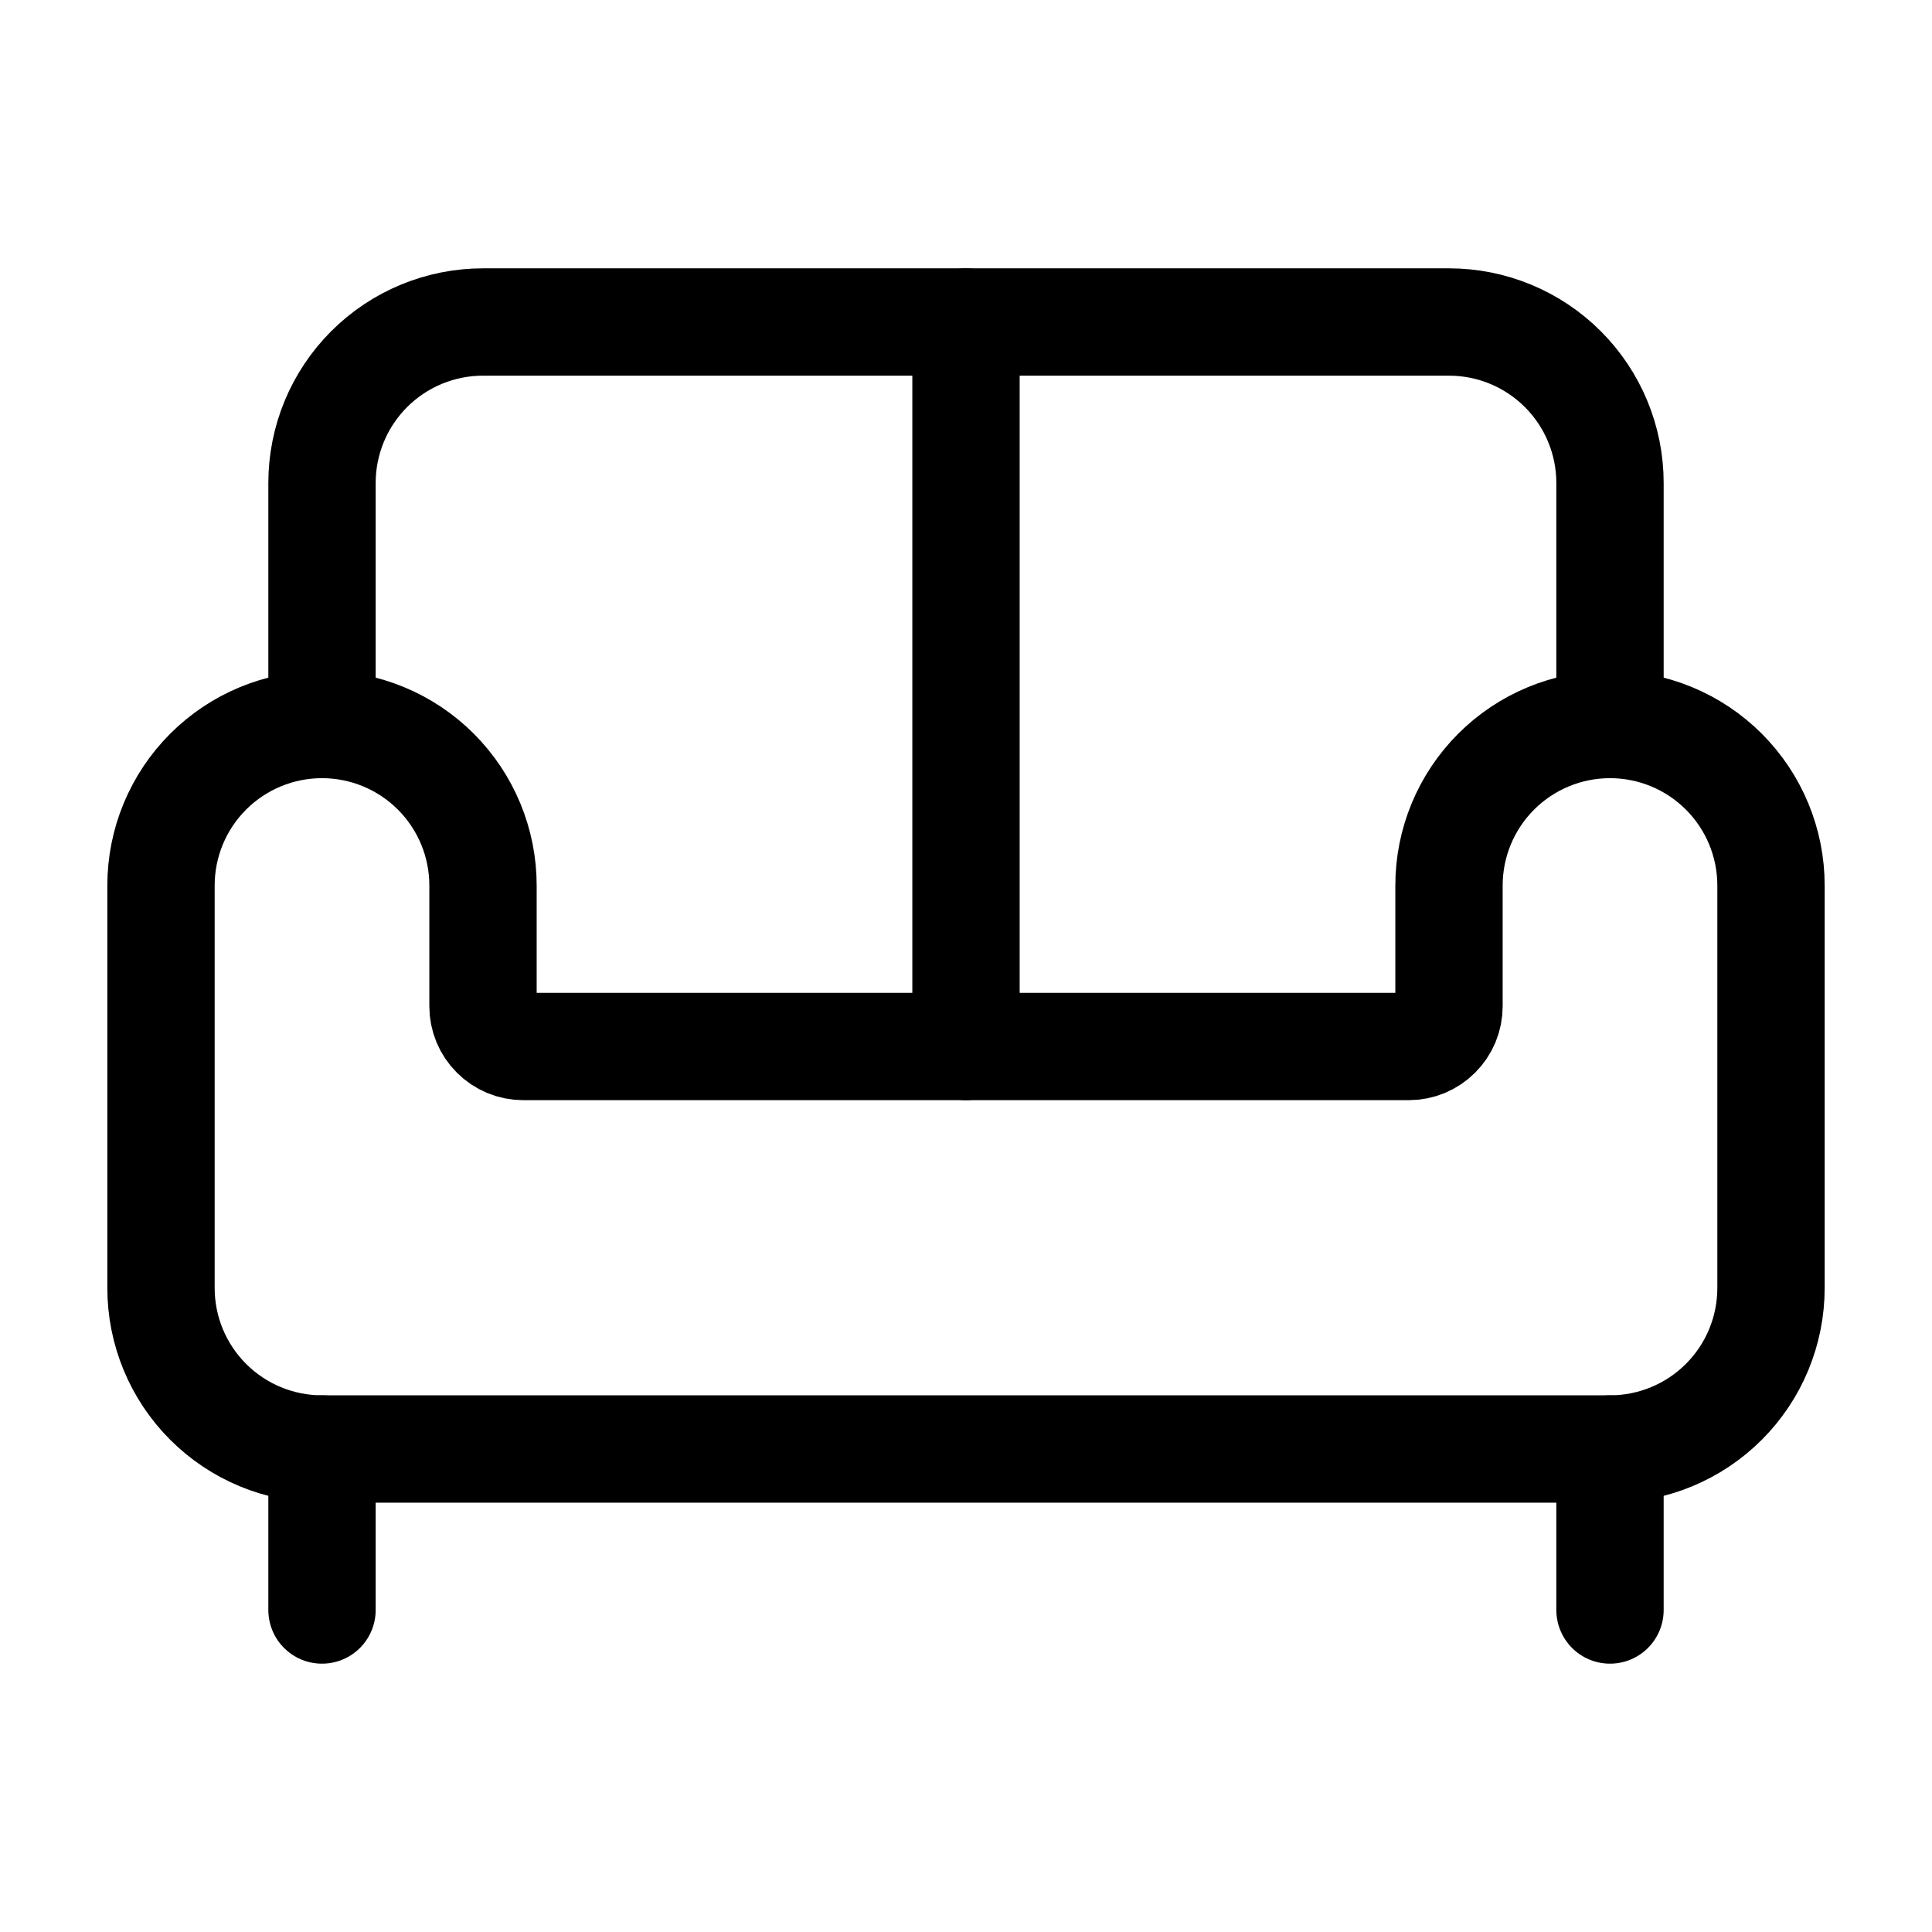
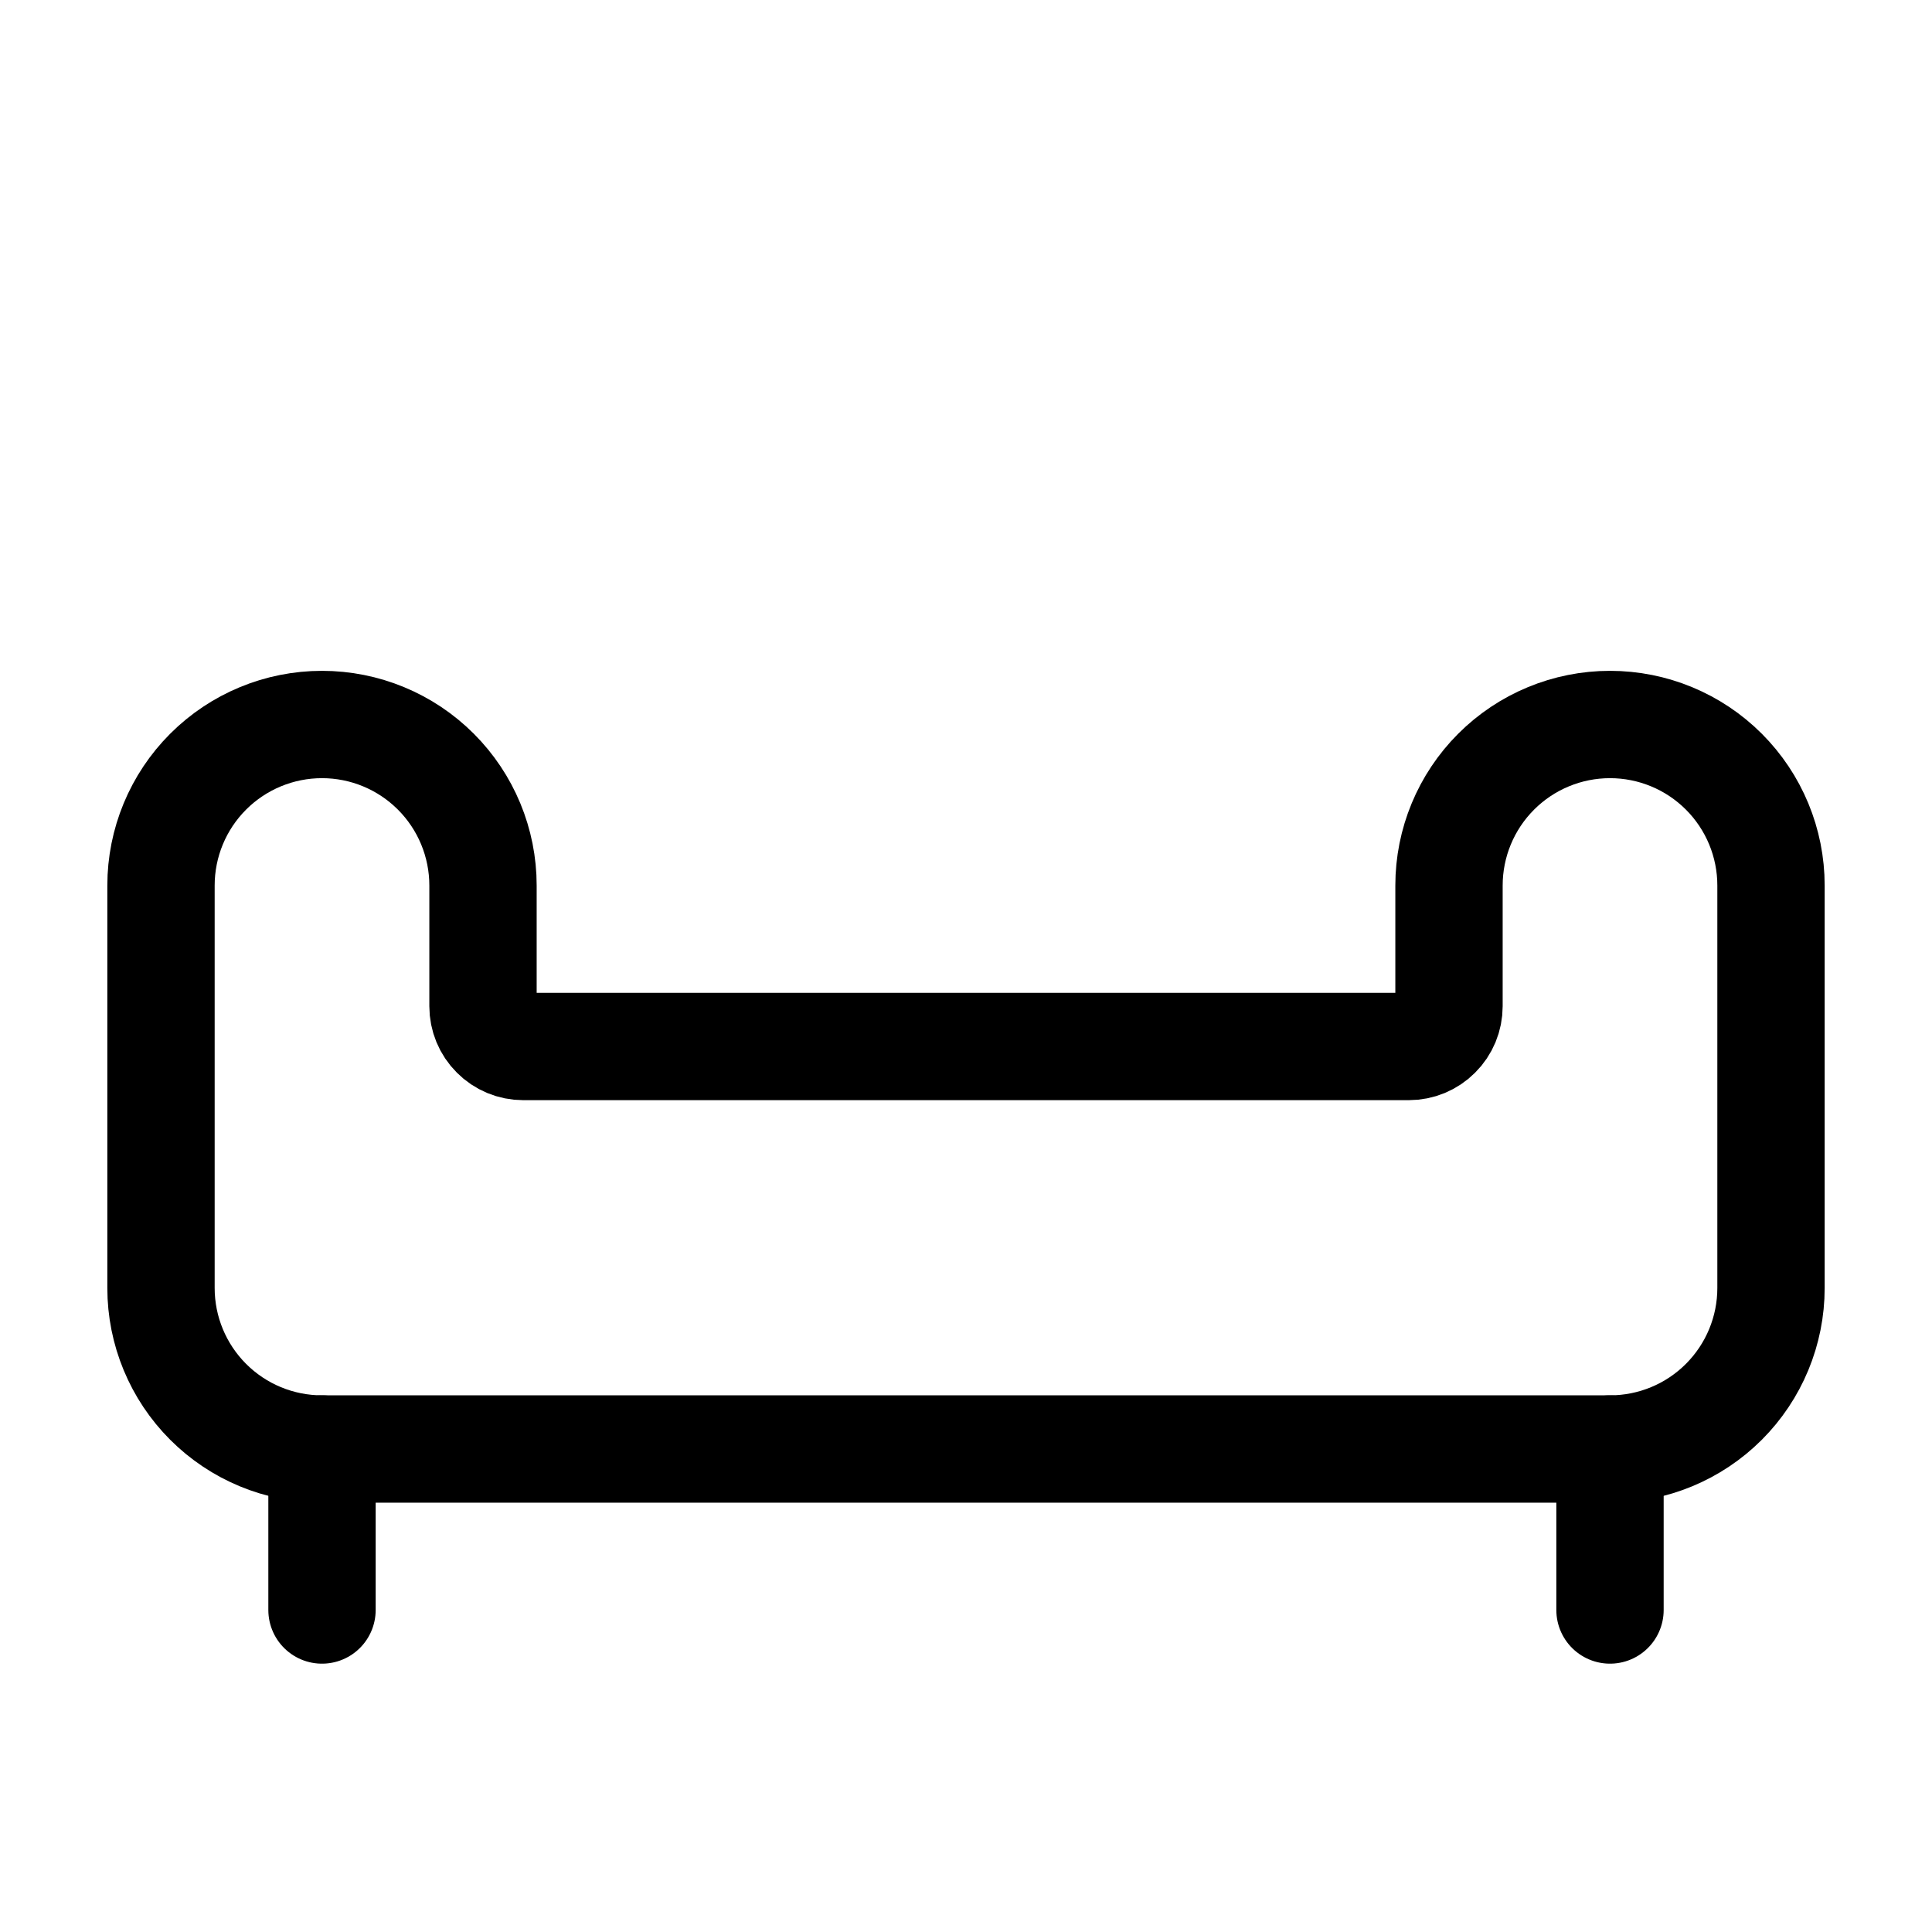
<svg xmlns="http://www.w3.org/2000/svg" width="27" height="27" viewBox="0 0 27 27" fill="none">
-   <path d="M22.5 10.125V6.75C22.5 6.153 22.263 5.581 21.841 5.159C21.419 4.737 20.847 4.5 20.25 4.5H6.75C6.153 4.5 5.581 4.737 5.159 5.159C4.737 5.581 4.5 6.153 4.5 6.75V10.125" stroke="black" stroke-width="1.5" stroke-linecap="round" stroke-linejoin="round" />
  <path d="M2.25 18C2.25 18.597 2.487 19.169 2.909 19.591C3.331 20.013 3.903 20.25 4.5 20.25H22.5C23.097 20.25 23.669 20.013 24.091 19.591C24.513 19.169 24.75 18.597 24.75 18V12.375C24.75 11.778 24.513 11.206 24.091 10.784C23.669 10.362 23.097 10.125 22.5 10.125C21.903 10.125 21.331 10.362 20.909 10.784C20.487 11.206 20.25 11.778 20.25 12.375V14.062C20.25 14.212 20.191 14.355 20.085 14.46C19.98 14.566 19.837 14.625 19.688 14.625H7.312C7.163 14.625 7.02 14.566 6.915 14.46C6.809 14.355 6.75 14.212 6.75 14.062V12.375C6.75 11.778 6.513 11.206 6.091 10.784C5.669 10.362 5.097 10.125 4.5 10.125C3.903 10.125 3.331 10.362 2.909 10.784C2.487 11.206 2.25 11.778 2.25 12.375V18Z" stroke="black" stroke-width="1.5" stroke-linecap="round" stroke-linejoin="round" />
  <path d="M4.5 20.25V22.5" stroke="black" stroke-width="1.5" stroke-linecap="round" stroke-linejoin="round" />
  <path d="M22.5 20.25V22.5" stroke="black" stroke-width="1.5" stroke-linecap="round" stroke-linejoin="round" />
-   <path d="M13.5 4.5V14.625" stroke="black" stroke-width="1.5" stroke-linecap="round" stroke-linejoin="round" />
</svg>